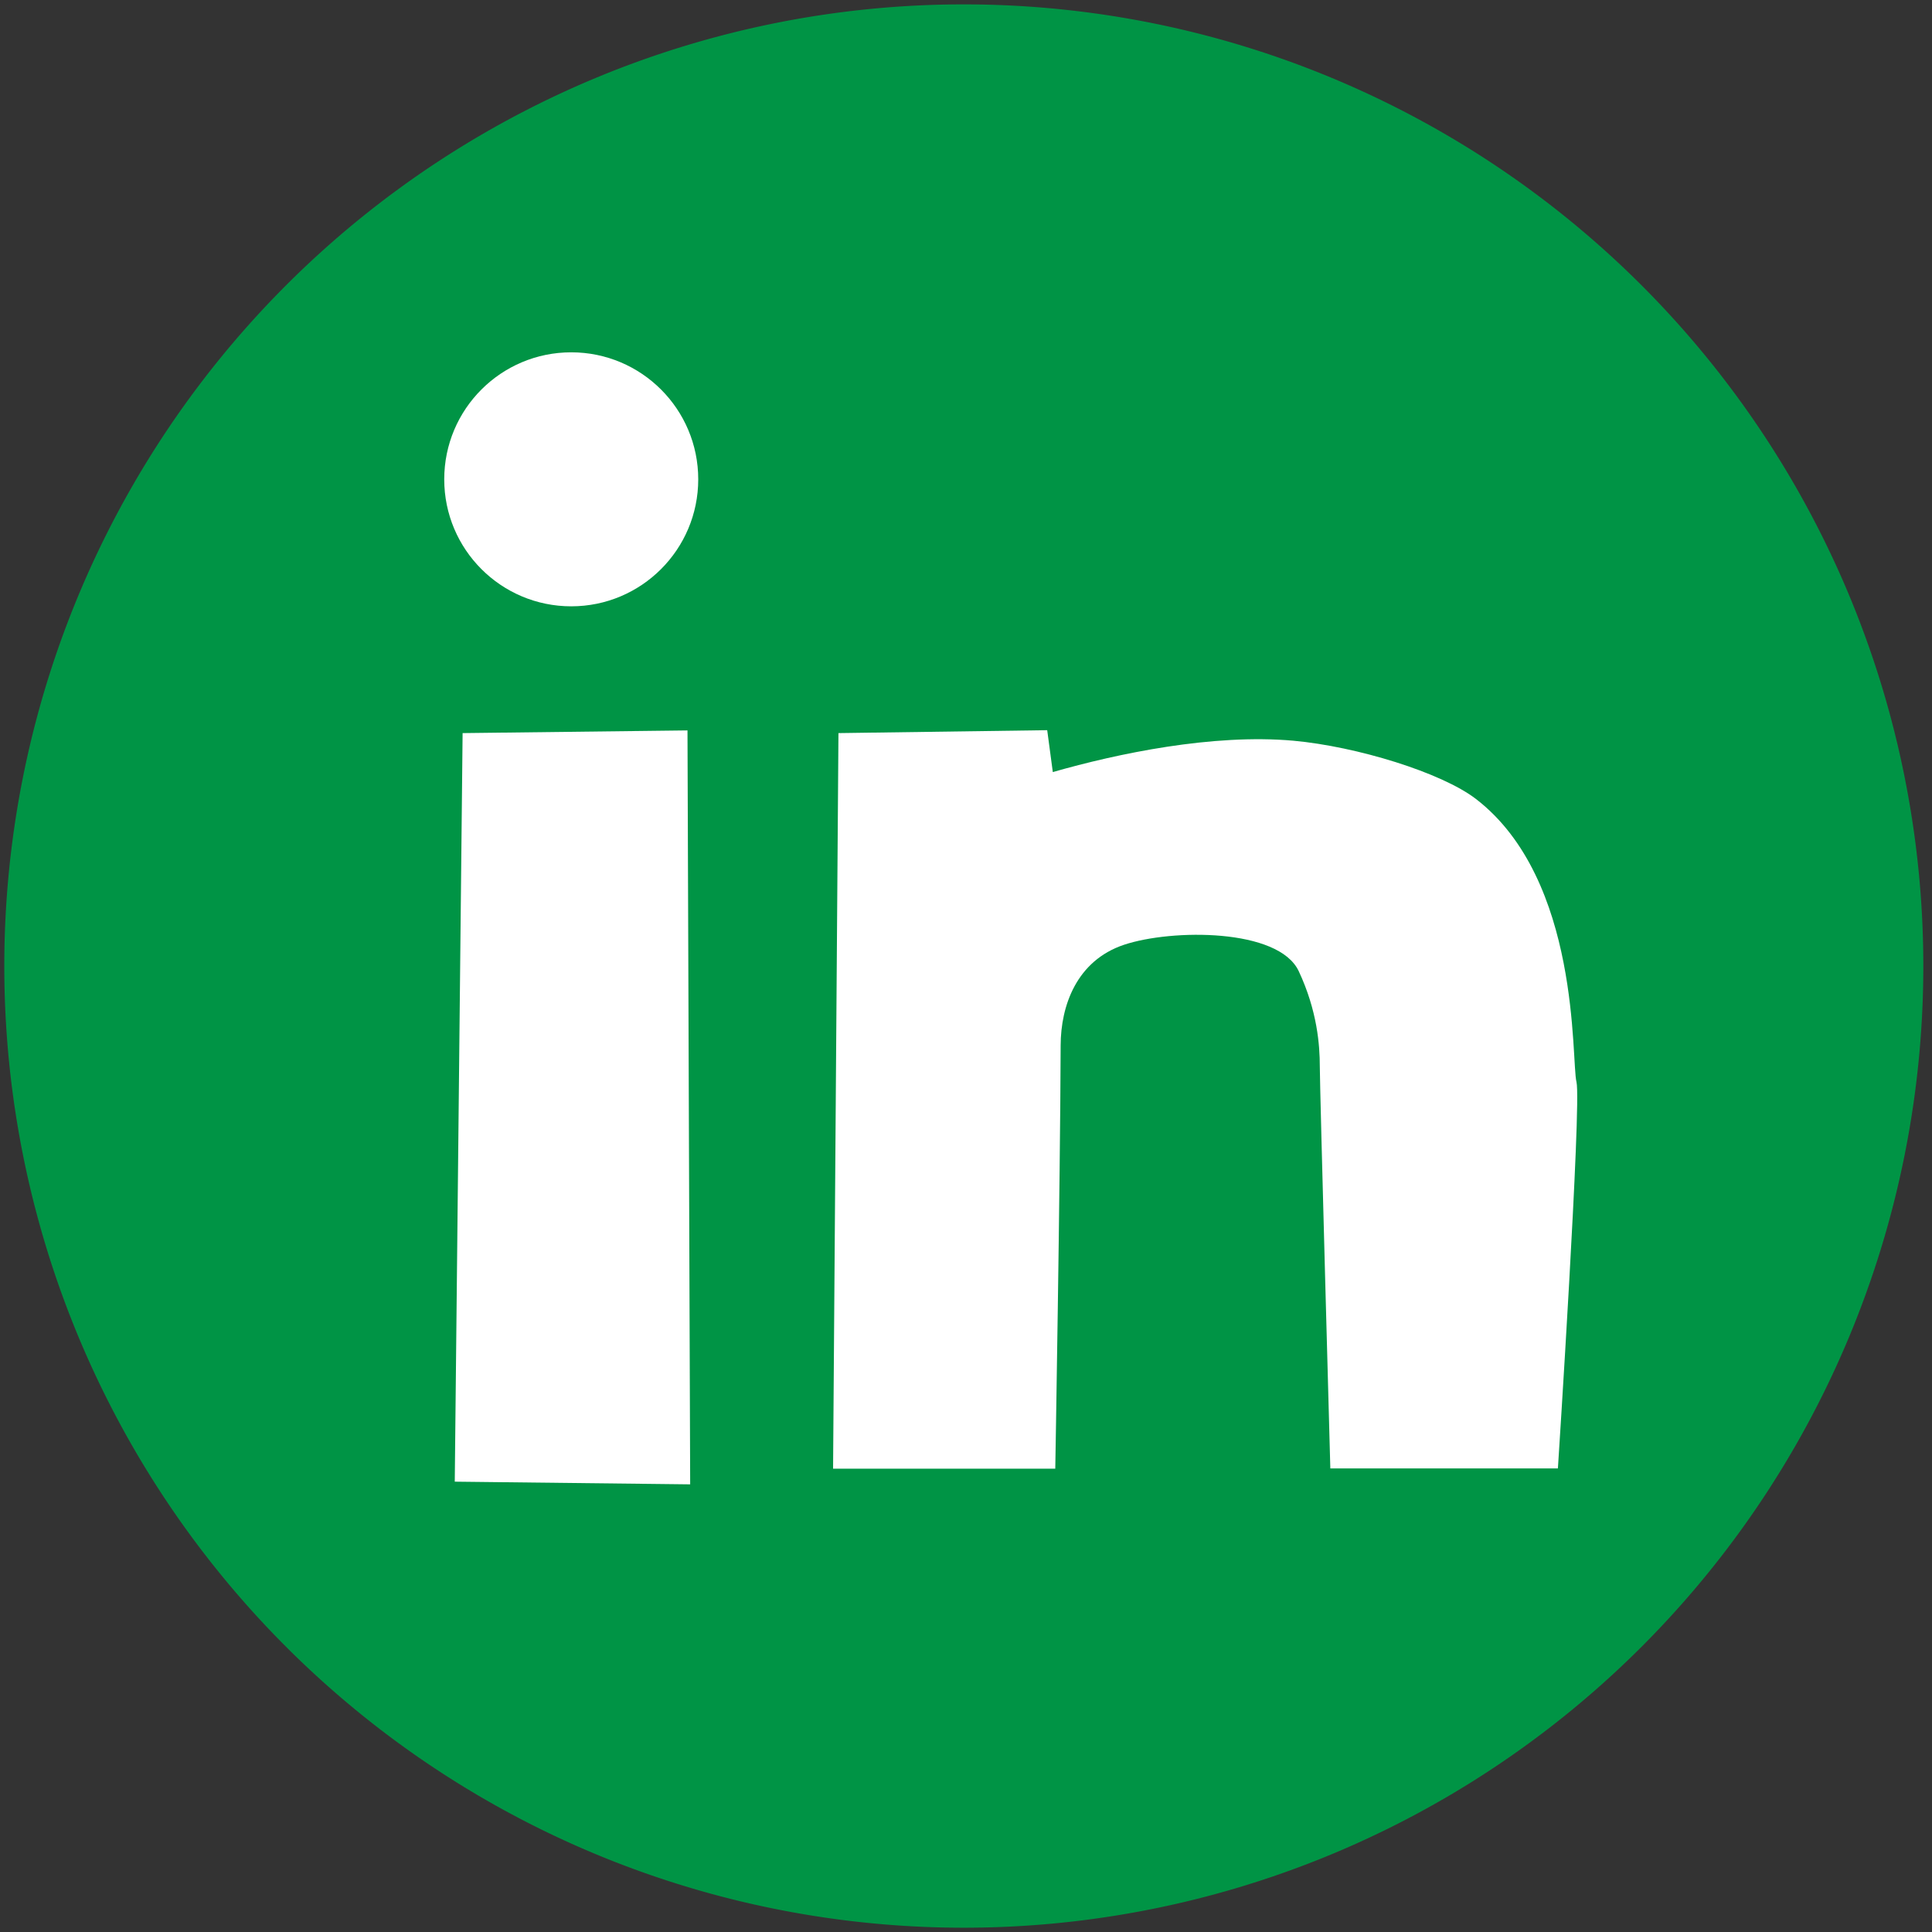
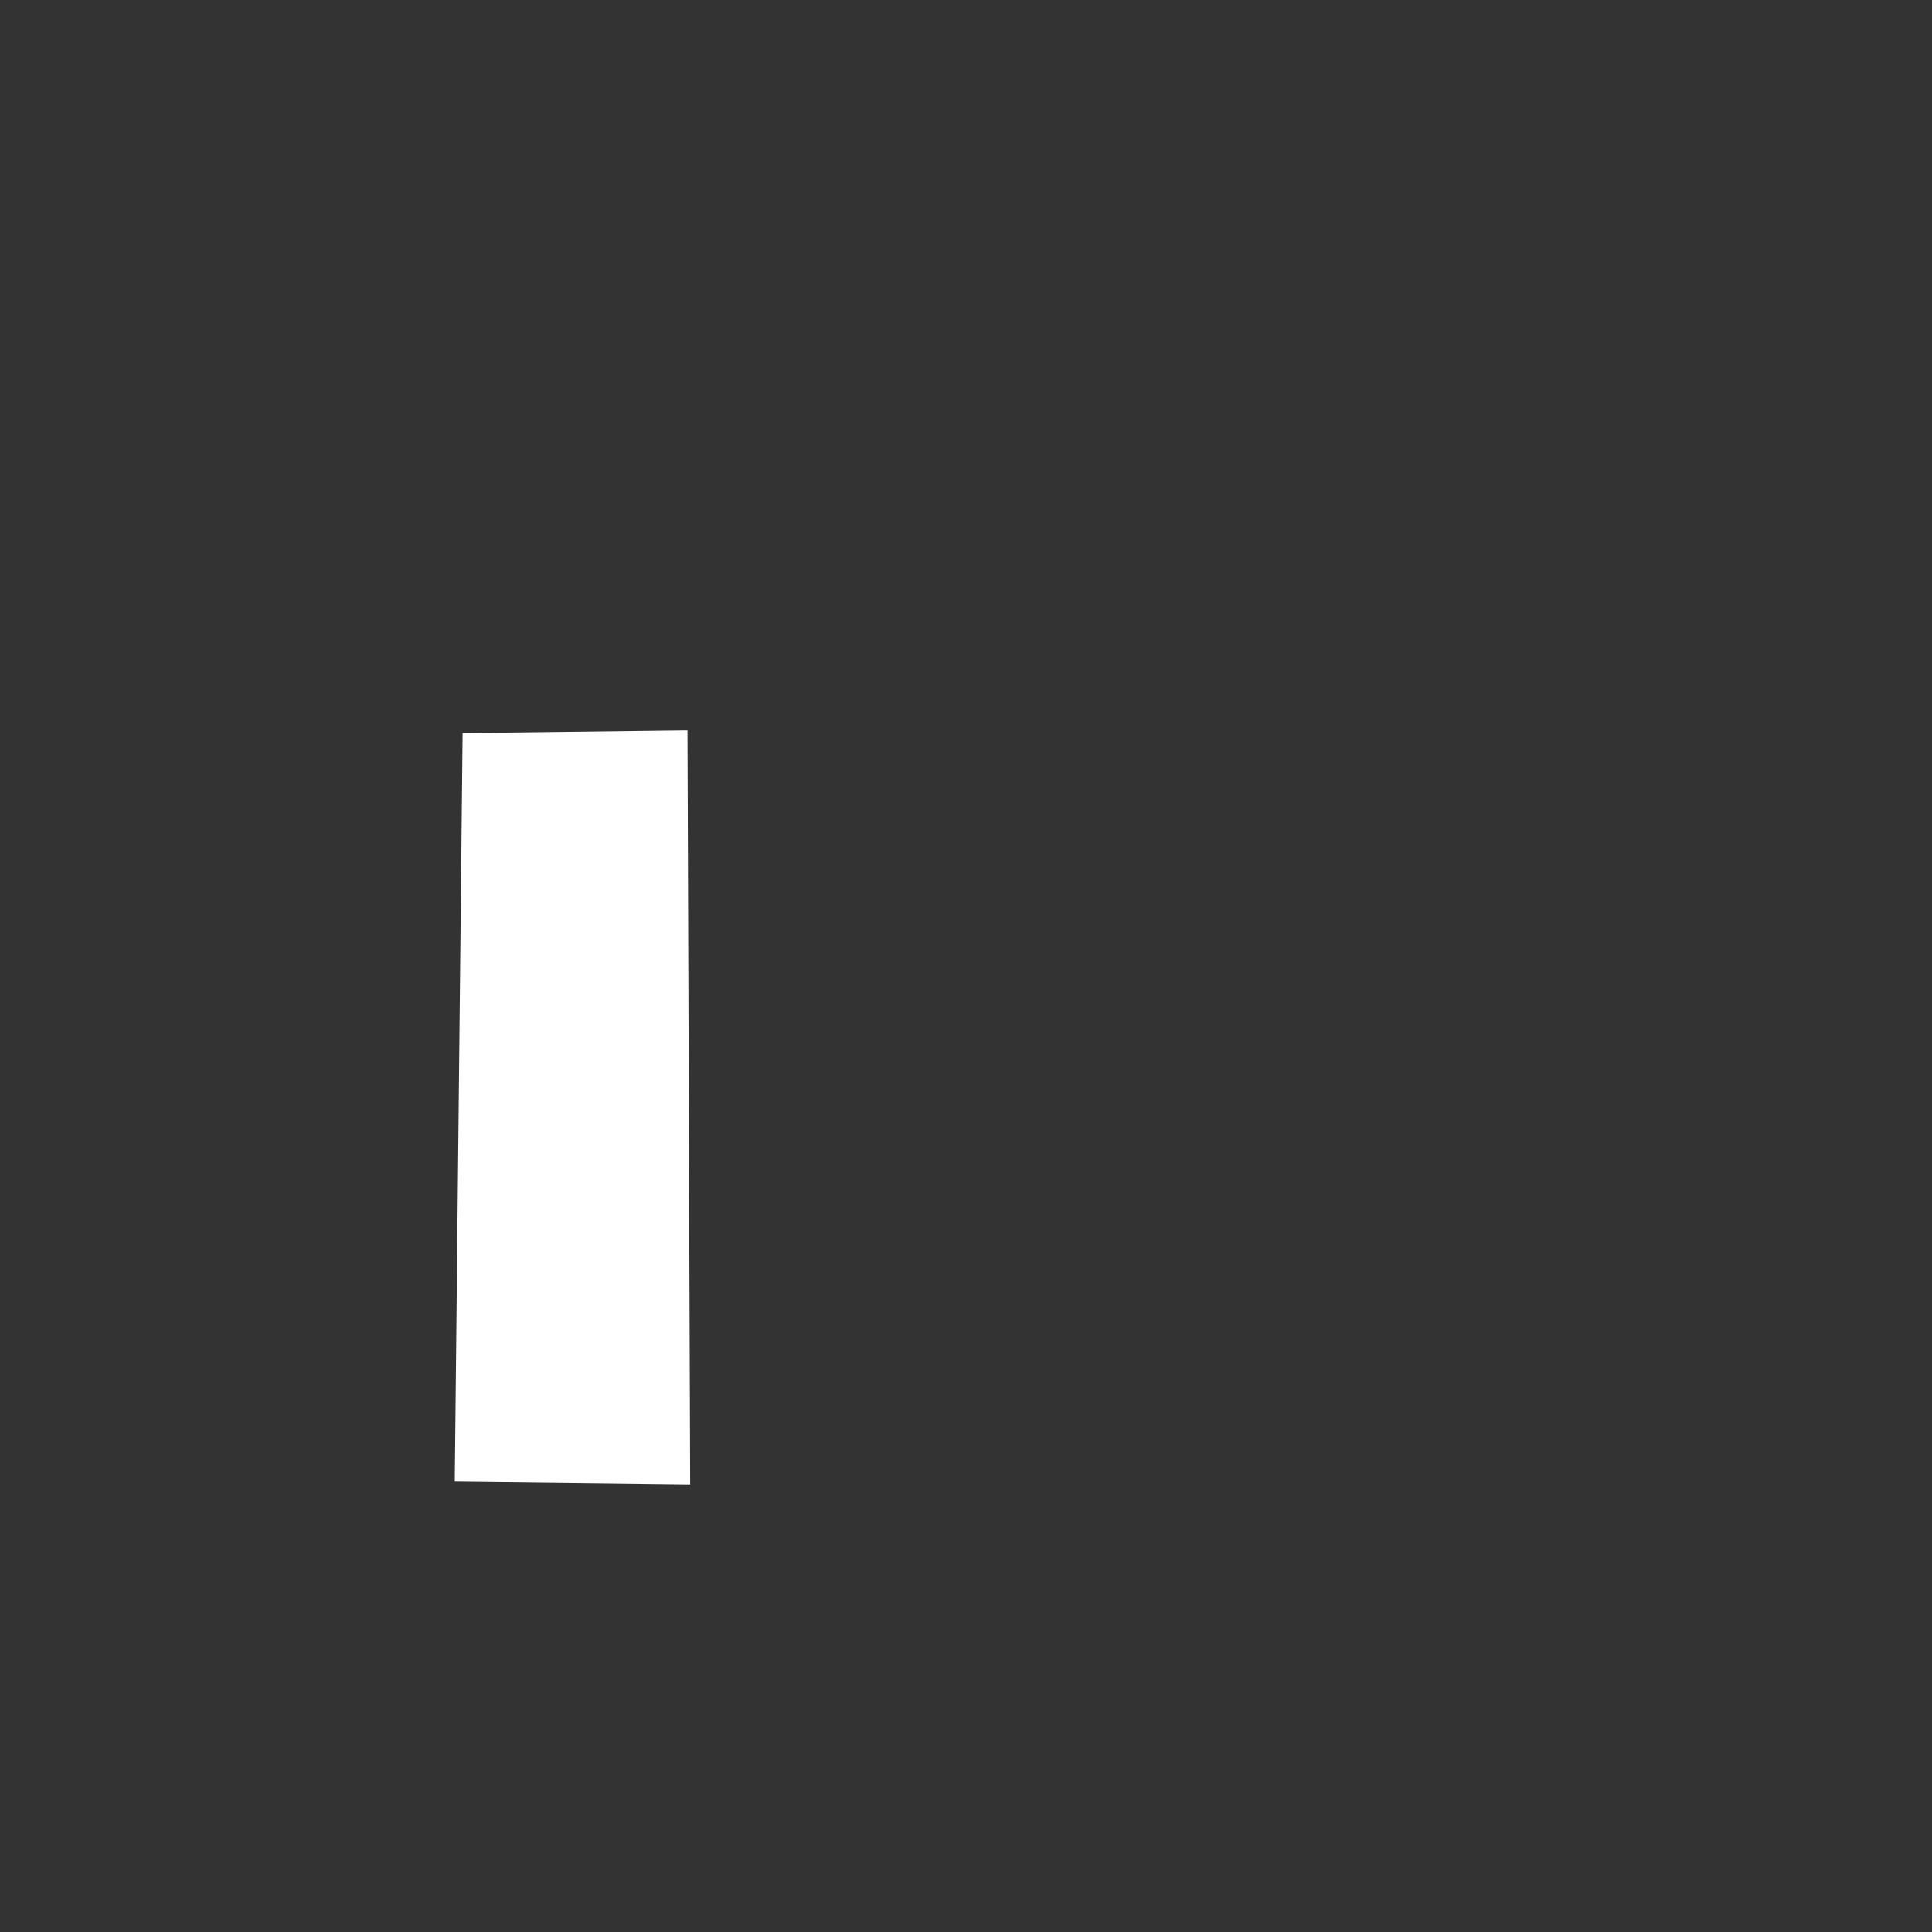
<svg xmlns="http://www.w3.org/2000/svg" xmlns:ns1="http://www.inkscape.org/namespaces/inkscape" xmlns:ns2="http://sodipodi.sourceforge.net/DTD/sodipodi-0.dtd" width="80" height="80" viewBox="0 0 21.167 21.167" version="1.1" id="svg36418" ns1:version="0.92.2 5c3e80d, 2017-08-06" ns2:docname="social-linkedin.svg">
  <rect x="0" y="0" width="21.167" height="21.167" fill="#333333" stroke="none" />
  <defs id="defs36412" />
  <ns2:namedview id="base" pagecolor="#ffffff" bordercolor="#666666" borderopacity="1.0" ns1:pageopacity="0.0" ns1:pageshadow="2" ns1:zoom="2.8" ns1:cx="20.714286" ns1:cy="-5.8701809" ns1:document-units="mm" ns1:current-layer="layer1" showgrid="false" units="px" ns1:snap-nodes="false" ns1:window-width="1920" ns1:window-height="992" ns1:window-x="0" ns1:window-y="1" ns1:window-maximized="1" />
  <g ns1:label="Layer 1" ns1:groupmode="layer" id="layer1" transform="translate(0,-275.833)">
-     <path style="opacity:1;fill:#009445;fill-opacity:1;stroke:none;stroke-width:2.507;stroke-miterlimit:4;stroke-dasharray:none;stroke-dashoffset:0;stroke-opacity:1" d="M 21.072,286.417 A 10.512,10.536 0 0 1 10.56,296.953 10.512,10.536 0 0 1 0.047,286.417 10.512,10.536 0 0 1 10.56,275.881 10.512,10.536 0 0 1 21.072,286.417 Z" id="path36976" />
    <g id="g37072" transform="matrix(2.454,0,0,2.454,3.91,-494.944)">
      <path ns2:nodetypes="ccccc" ns1:connector-curvature="0" id="path37063" d="m 0.472,317.363 1.004,-0.012 0.012,3.366 -1.051,-0.012 z" style="opacity:1;fill:#ffffff;fill-opacity:1;stroke:none;stroke-width:2.437;stroke-miterlimit:4;stroke-dasharray:none;stroke-dashoffset:0;stroke-opacity:1" />
-       <path ns2:nodetypes="cccscsscccsaccc" ns1:connector-curvature="0" id="path37065" d="m 2.15,317.363 -0.024,3.284 h 0.992 c 0,0 0.022,-1.272 0.024,-1.89 5.434e-4,-0.177 0.071,-0.378 0.283,-0.449 0.213,-0.071 0.69,-0.074 0.78,0.118 0.083,0.177 0.094,0.331 0.094,0.425 0,0.095 0.047,1.795 0.047,1.795 h 1.016 c 0,0 0.106,-1.63 0.083,-1.725 -0.024,-0.095 0.02,-0.903 -0.449,-1.264 -0.154,-0.118 -0.531,-0.234 -0.815,-0.26 -0.36,-0.032 -0.784,0.057 -1.074,0.14 l -0.025,-0.187 z" style="opacity:1;fill:#ffffff;fill-opacity:1;stroke:none;stroke-width:2.437;stroke-miterlimit:4;stroke-dasharray:none;stroke-dashoffset:0;stroke-opacity:1" />
-       <circle r="0.567" cy="316.23" cx="0.957" id="path37067" style="opacity:1;fill:#ffffff;fill-opacity:1;stroke:none;stroke-width:2.437;stroke-miterlimit:4;stroke-dasharray:none;stroke-dashoffset:0;stroke-opacity:1" />
    </g>
  </g>
</svg>